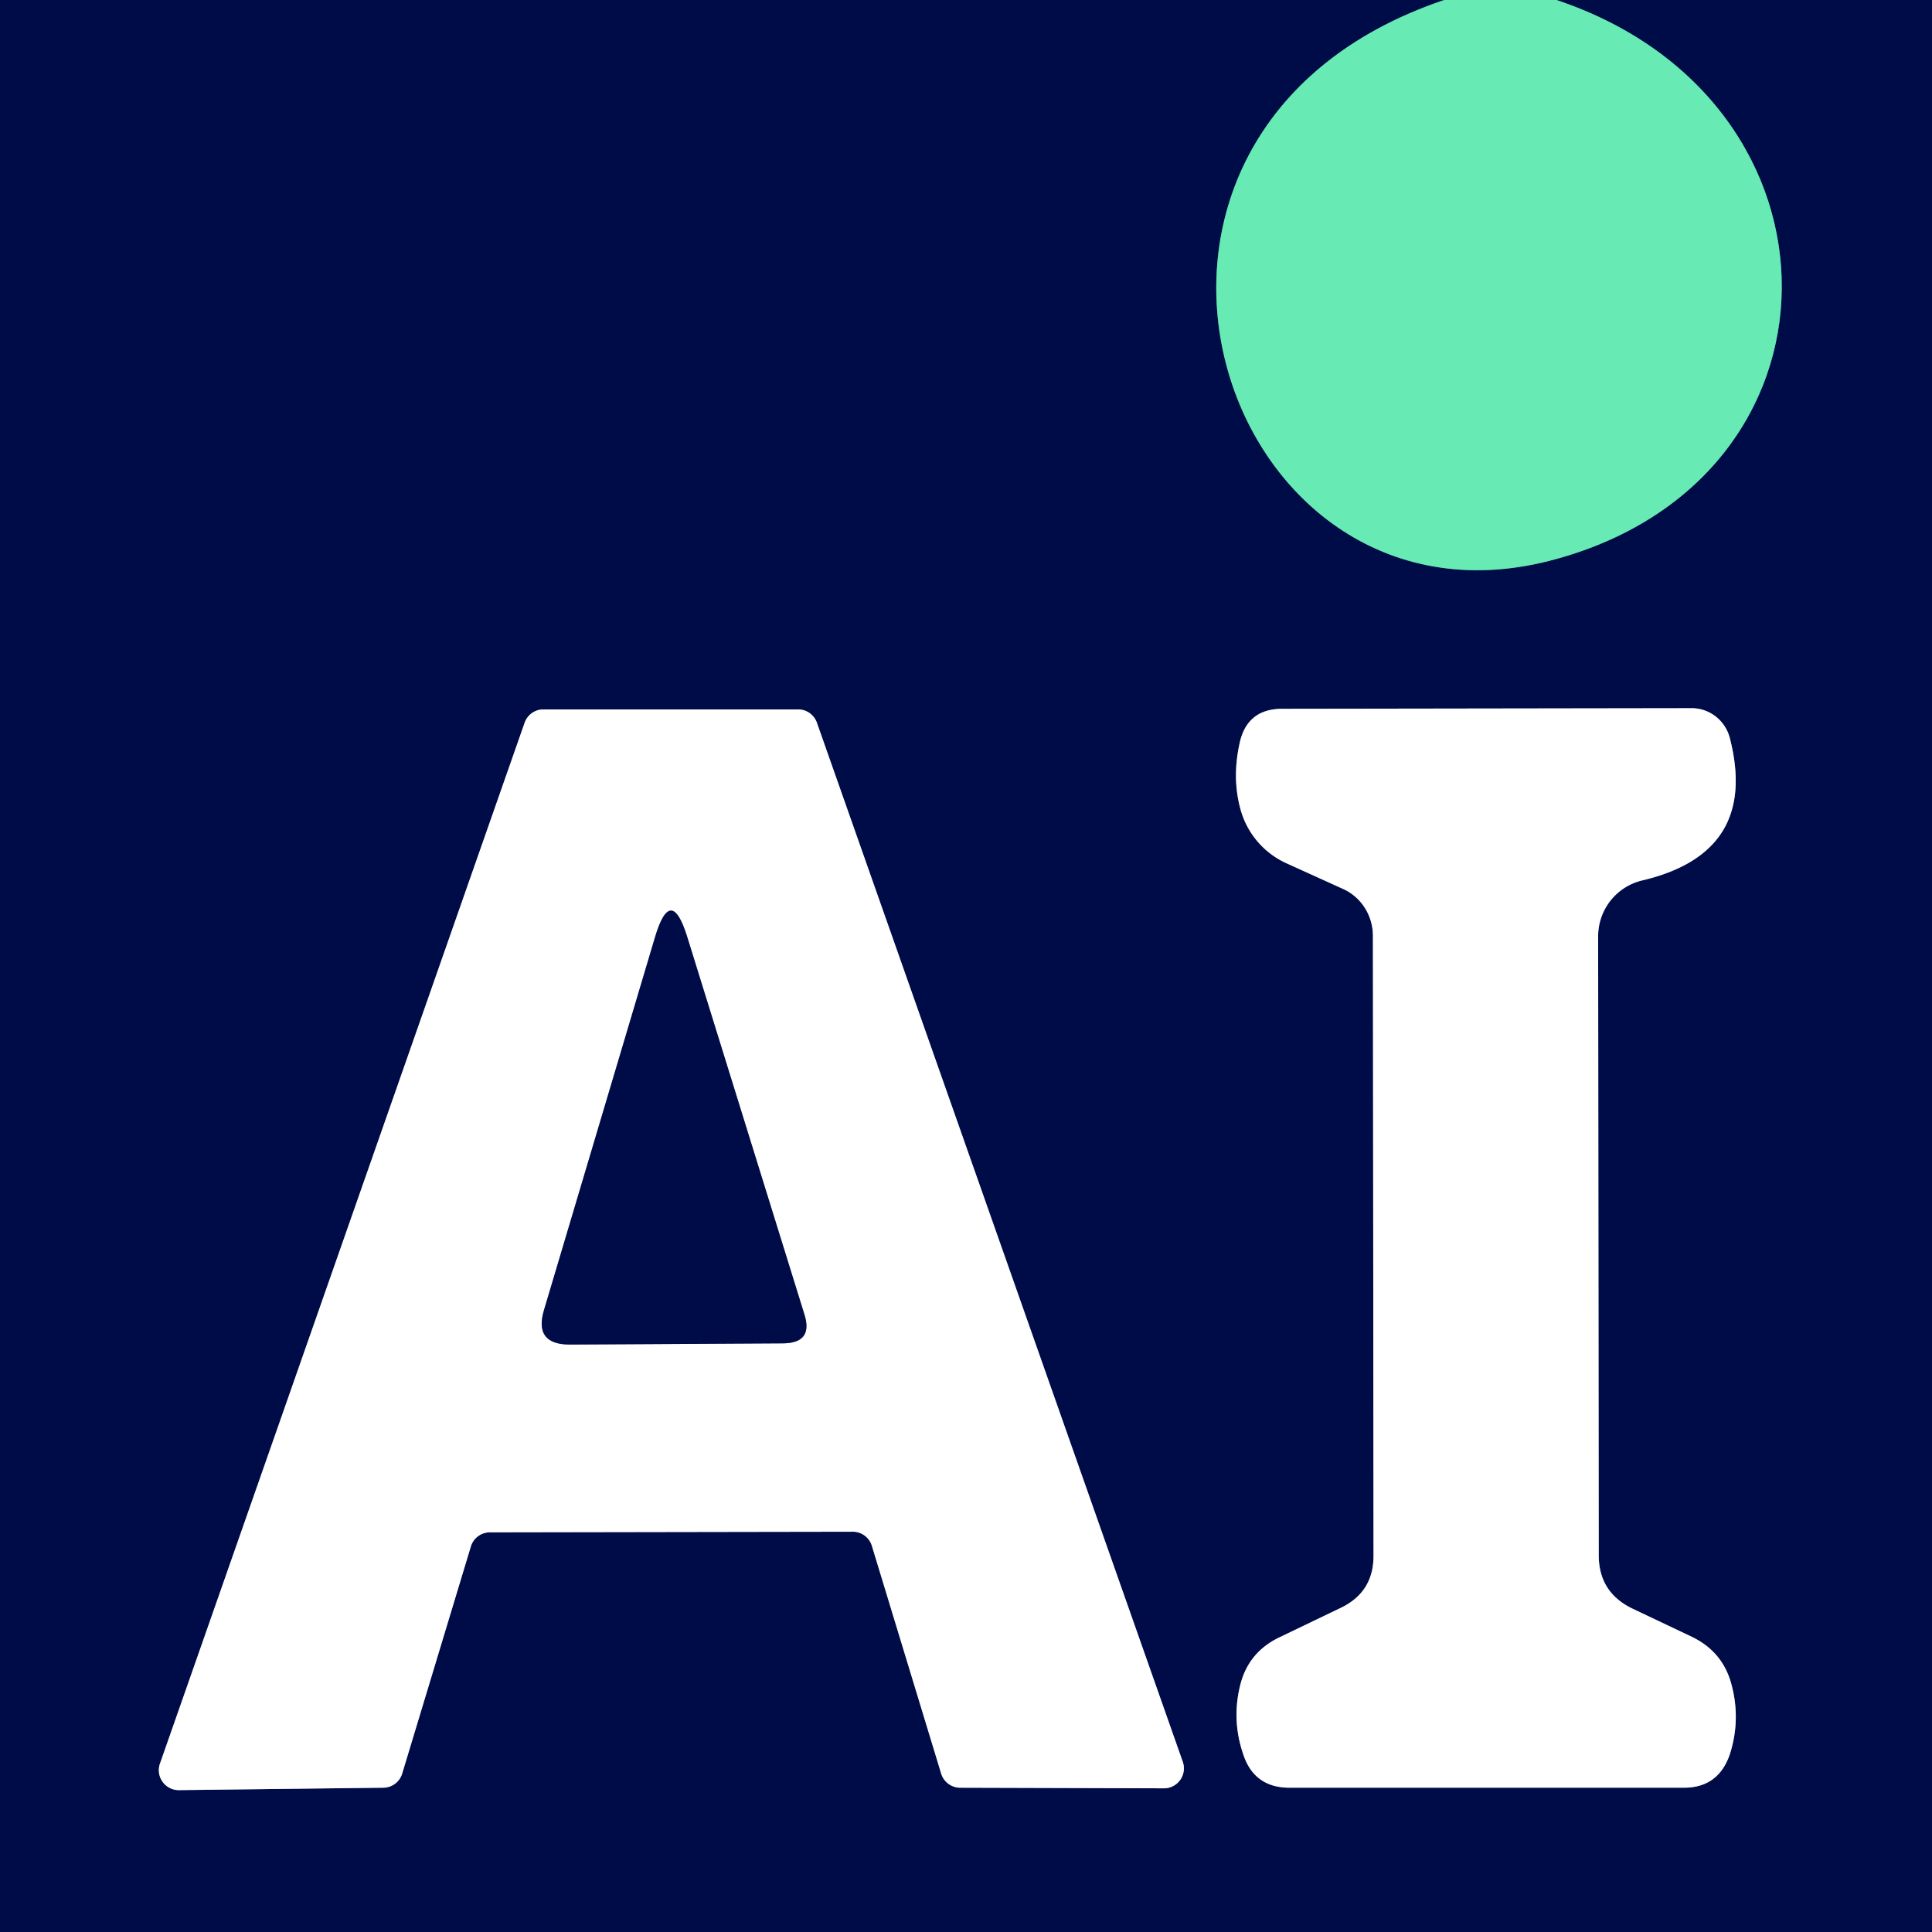
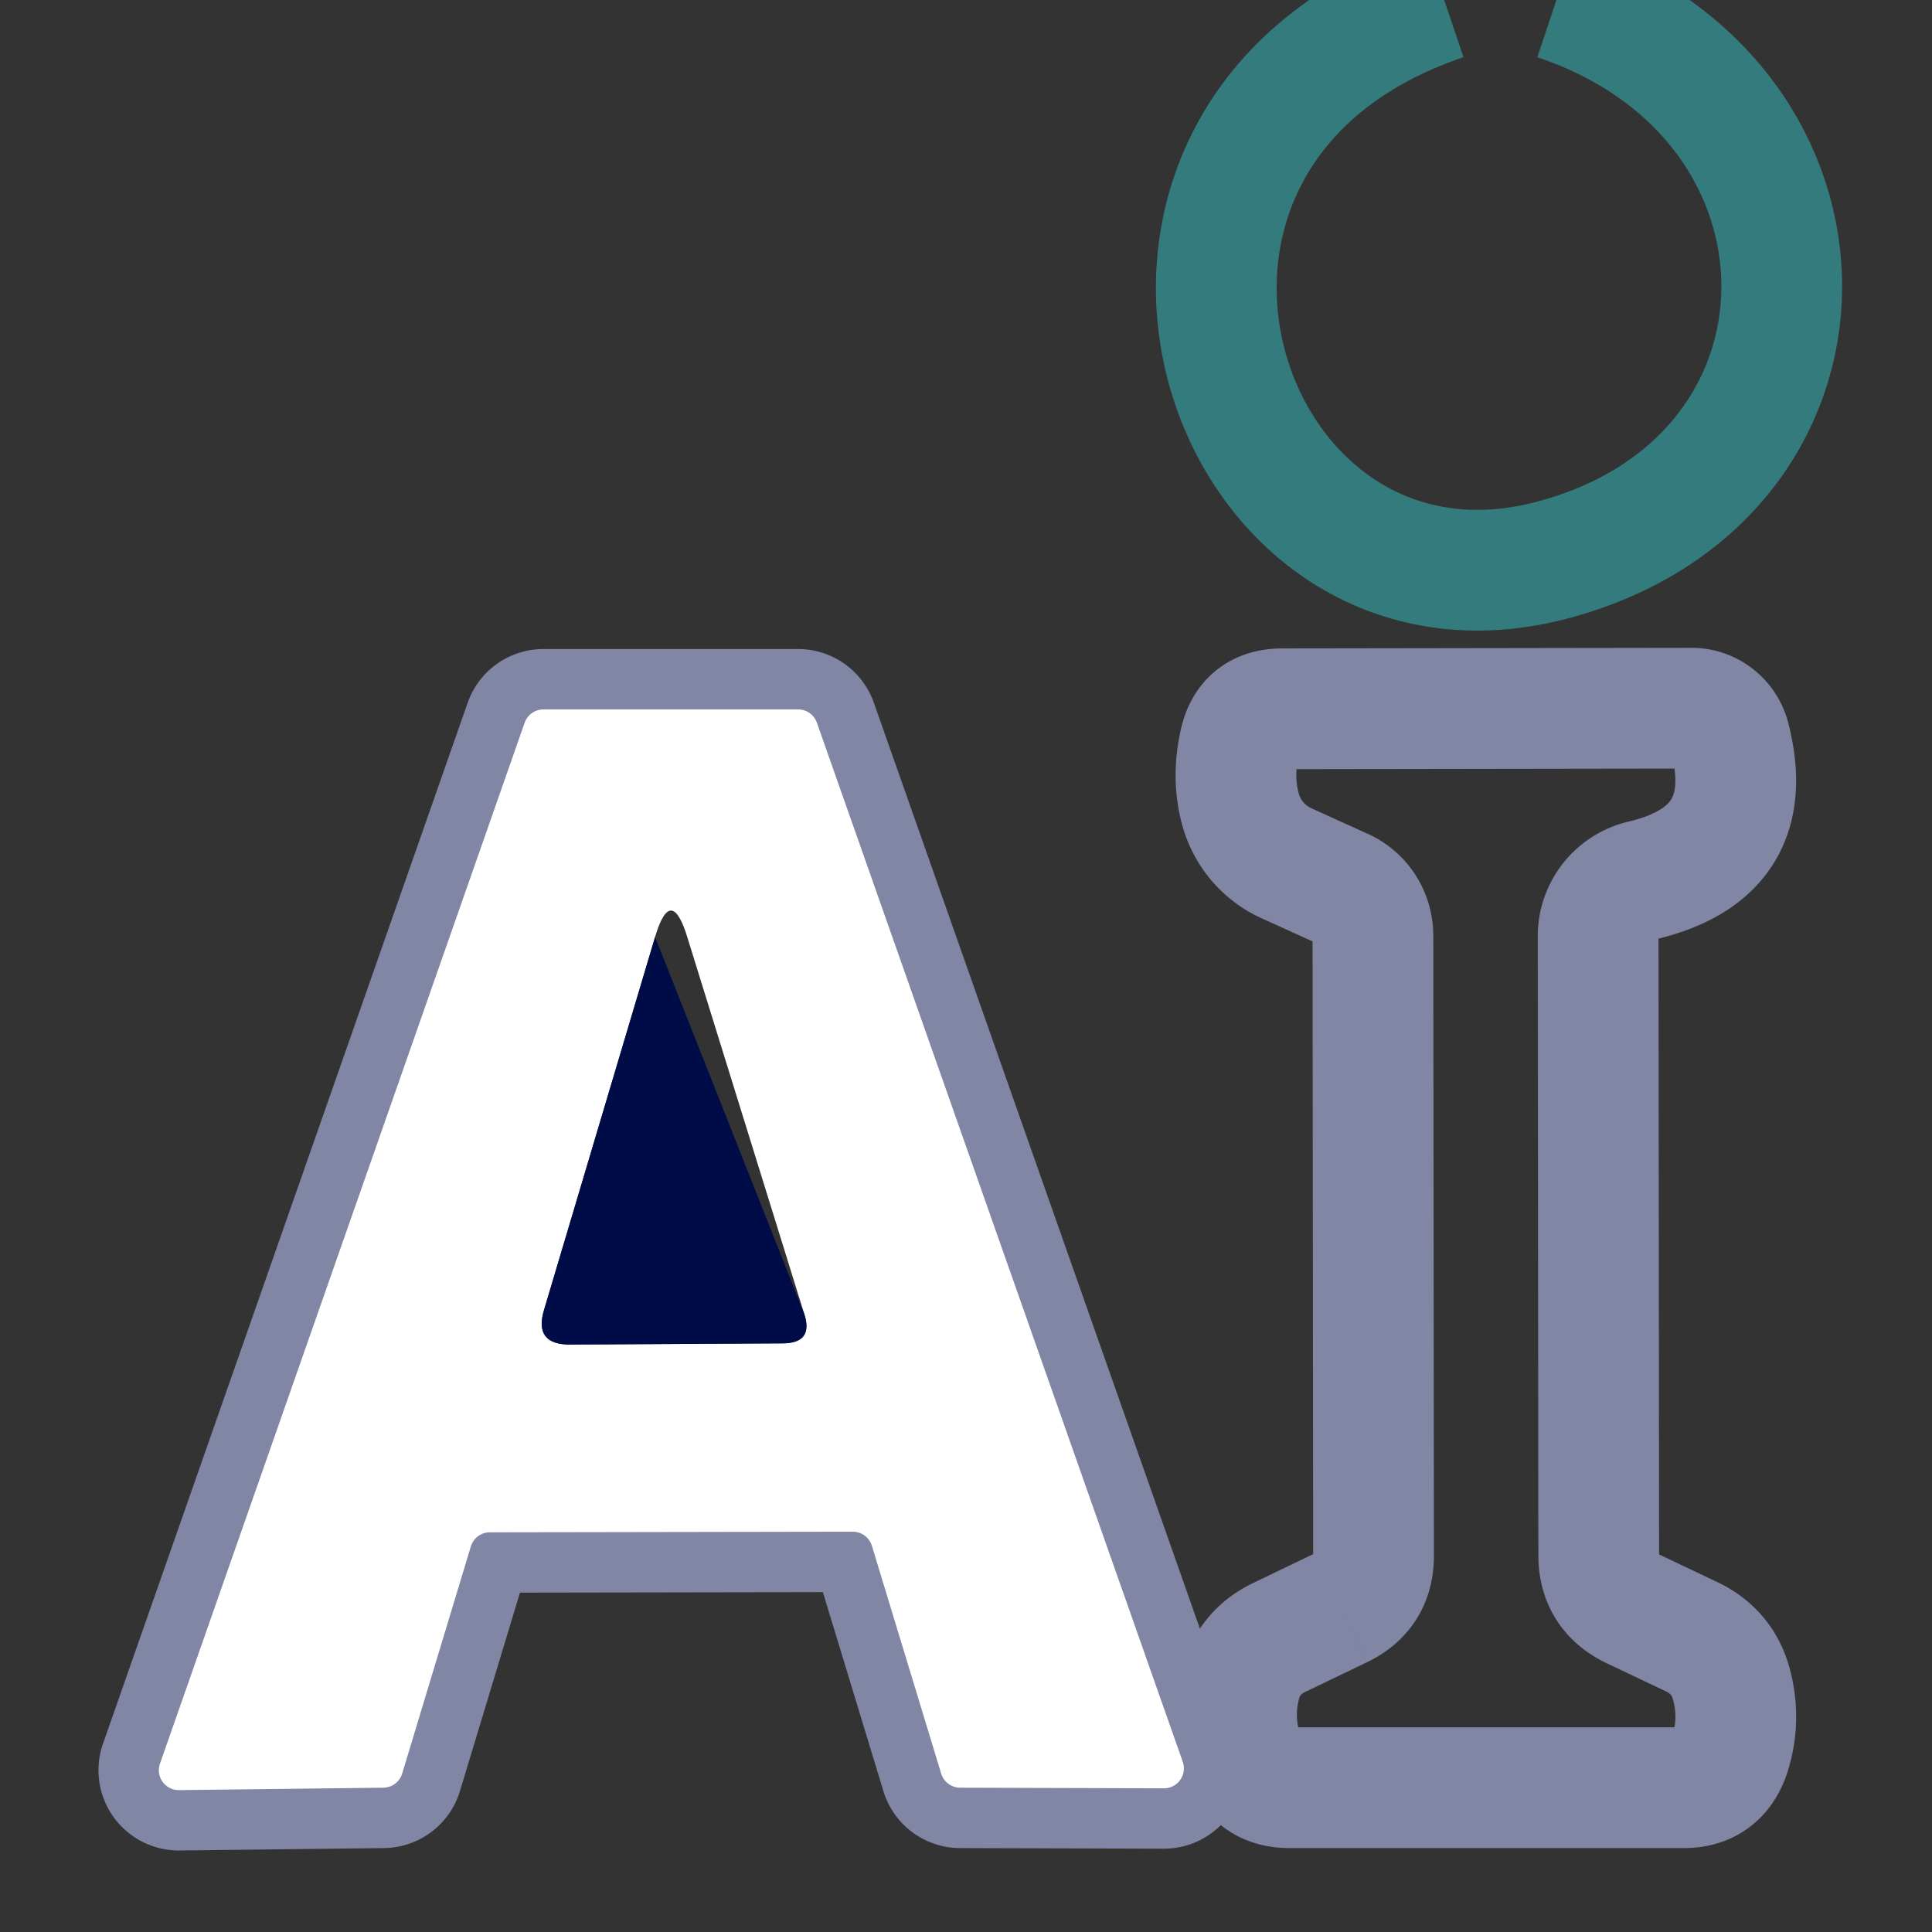
<svg xmlns="http://www.w3.org/2000/svg" version="1.1" viewBox="0.00 0.00 32.00 32.00">
  <rect x="0.00" y="0.00" width="32.00" height="32.00" fill="#333333" stroke="none" />
  <g stroke-width="2.00" fill="none" stroke-linecap="butt">
    <path stroke="#347b7e" vector-effect="non-scaling-stroke" d="   M 23.92 0.00   C 17.43 2.19 20.17 10.69 25.66 9.29   C 30.77 7.98 30.78 1.67 25.78 0.00" />
    <path stroke="#8086a4" vector-effect="non-scaling-stroke" d="   M 14.13 25.37   A 0.33 0.33 0.0 0 1 14.44 25.60   L 15.59 29.38   A 0.33 0.33 0.0 0 0 15.90 29.61   L 19.28 29.62   A 0.33 0.33 0.0 0 0 19.59 29.18   L 13.53 11.97   A 0.33 0.33 0.0 0 0 13.22 11.75   L 9.00 11.75   A 0.33 0.33 0.0 0 0 8.69 11.97   L 2.65 29.21   A 0.33 0.33 0.0 0 0 2.96 29.65   L 6.35 29.61   A 0.33 0.33 0.0 0 0 6.66 29.38   L 7.80 25.61   A 0.33 0.33 0.0 0 1 8.11 25.38   L 14.13 25.37" />
    <path stroke="#8086a4" vector-effect="non-scaling-stroke" d="   M 22.21 26.63   L 21.17 27.13   Q 20.67 27.38 20.54 27.92   Q 20.40 28.49 20.59 29.05   Q 20.77 29.61 21.36 29.61   L 27.89 29.61   Q 28.46 29.61 28.65 29.06   Q 28.84 28.47 28.67 27.87   Q 28.52 27.35 28.02 27.11   L 27.03 26.64   Q 26.48 26.37 26.48 25.76   L 26.47 15.51   A 0.95 0.95 0.0 0 1 27.21 14.58   Q 29.14 14.12 28.65 12.22   A 0.66 0.65 82.5 0 0 28.02 11.73   L 21.24 11.74   Q 20.65 11.74 20.53 12.32   Q 20.40 12.92 20.56 13.45   A 1.38 1.38 0.0 0 0 21.29 14.29   L 22.26 14.73   A 0.86 0.84 -77.4 0 1 22.74 15.50   L 22.75 25.77   Q 22.75 26.37 22.21 26.63" />
-     <path stroke="#8086a4" vector-effect="non-scaling-stroke" d="   M 13.32 21.76   L 11.38 15.51   Q 11.11 14.65 10.85 15.52   L 9.01 21.70   Q 8.84 22.27 9.44 22.27   L 12.96 22.25   Q 13.48 22.25 13.32 21.76" />
  </g>
-   <path fill="#000c48" d="   M 0.00 0.00   L 23.92 0.00   C 17.43 2.19 20.17 10.69 25.66 9.29   C 30.77 7.98 30.78 1.67 25.78 0.00   L 32.00 0.00   L 32.00 32.00   L 0.00 32.00   L 0.00 0.00   Z   M 14.13 25.37   A 0.33 0.33 0.0 0 1 14.44 25.60   L 15.59 29.38   A 0.33 0.33 0.0 0 0 15.90 29.61   L 19.28 29.62   A 0.33 0.33 0.0 0 0 19.59 29.18   L 13.53 11.97   A 0.33 0.33 0.0 0 0 13.22 11.75   L 9.00 11.75   A 0.33 0.33 0.0 0 0 8.69 11.97   L 2.65 29.21   A 0.33 0.33 0.0 0 0 2.96 29.65   L 6.35 29.61   A 0.33 0.33 0.0 0 0 6.66 29.38   L 7.80 25.61   A 0.33 0.33 0.0 0 1 8.11 25.38   L 14.13 25.37   Z   M 22.21 26.63   L 21.17 27.13   Q 20.67 27.38 20.54 27.92   Q 20.40 28.49 20.59 29.05   Q 20.77 29.61 21.36 29.61   L 27.89 29.61   Q 28.46 29.61 28.65 29.06   Q 28.84 28.47 28.67 27.87   Q 28.52 27.35 28.02 27.11   L 27.03 26.64   Q 26.48 26.37 26.48 25.76   L 26.47 15.51   A 0.95 0.95 0.0 0 1 27.21 14.58   Q 29.14 14.12 28.65 12.22   A 0.66 0.65 82.5 0 0 28.02 11.73   L 21.24 11.74   Q 20.65 11.74 20.53 12.32   Q 20.40 12.92 20.56 13.45   A 1.38 1.38 0.0 0 0 21.29 14.29   L 22.26 14.73   A 0.86 0.84 -77.4 0 1 22.74 15.50   L 22.75 25.77   Q 22.75 26.37 22.21 26.63   Z" />
-   <path fill="#67eab3" d="   M 23.92 0.00   L 25.78 0.00   C 30.78 1.67 30.77 7.98 25.66 9.29   C 20.17 10.69 17.43 2.19 23.92 0.00   Z" />
  <path fill="#ffffff" d="   M 14.13 25.37   L 8.11 25.38   A 0.33 0.33 0.0 0 0 7.80 25.61   L 6.66 29.38   A 0.33 0.33 0.0 0 1 6.35 29.61   L 2.96 29.65   A 0.33 0.33 0.0 0 1 2.65 29.21   L 8.69 11.97   A 0.33 0.33 0.0 0 1 9.00 11.75   L 13.22 11.75   A 0.33 0.33 0.0 0 1 13.53 11.97   L 19.59 29.18   A 0.33 0.33 0.0 0 1 19.28 29.62   L 15.90 29.61   A 0.33 0.33 0.0 0 1 15.59 29.38   L 14.44 25.60   A 0.33 0.33 0.0 0 0 14.13 25.37   Z   M 13.32 21.76   L 11.38 15.51   Q 11.11 14.65 10.85 15.52   L 9.01 21.70   Q 8.84 22.27 9.44 22.27   L 12.96 22.25   Q 13.48 22.25 13.32 21.76   Z" />
-   <path fill="#ffffff" d="   M 22.75 25.77   L 22.74 15.50   A 0.86 0.84 -77.4 0 0 22.26 14.73   L 21.29 14.29   A 1.38 1.38 0.0 0 1 20.56 13.45   Q 20.40 12.92 20.53 12.32   Q 20.65 11.74 21.24 11.74   L 28.02 11.73   A 0.66 0.65 82.5 0 1 28.65 12.22   Q 29.14 14.12 27.21 14.58   A 0.95 0.95 0.0 0 0 26.47 15.51   L 26.48 25.76   Q 26.48 26.37 27.03 26.64   L 28.02 27.11   Q 28.52 27.35 28.67 27.87   Q 28.84 28.47 28.65 29.06   Q 28.46 29.61 27.89 29.61   L 21.36 29.61   Q 20.77 29.61 20.59 29.05   Q 20.40 28.49 20.54 27.92   Q 20.67 27.38 21.17 27.13   L 22.21 26.63   Q 22.75 26.37 22.75 25.77   Z" />
-   <path fill="#000c48" d="   M 13.32 21.76   Q 13.48 22.25 12.96 22.25   L 9.44 22.27   Q 8.84 22.27 9.01 21.70   L 10.85 15.52   Q 11.11 14.65 11.38 15.51   L 13.32 21.76   Z" />
+   <path fill="#000c48" d="   M 13.32 21.76   Q 13.48 22.25 12.96 22.25   L 9.44 22.27   Q 8.84 22.27 9.01 21.70   L 10.85 15.52   L 13.32 21.76   Z" />
</svg>